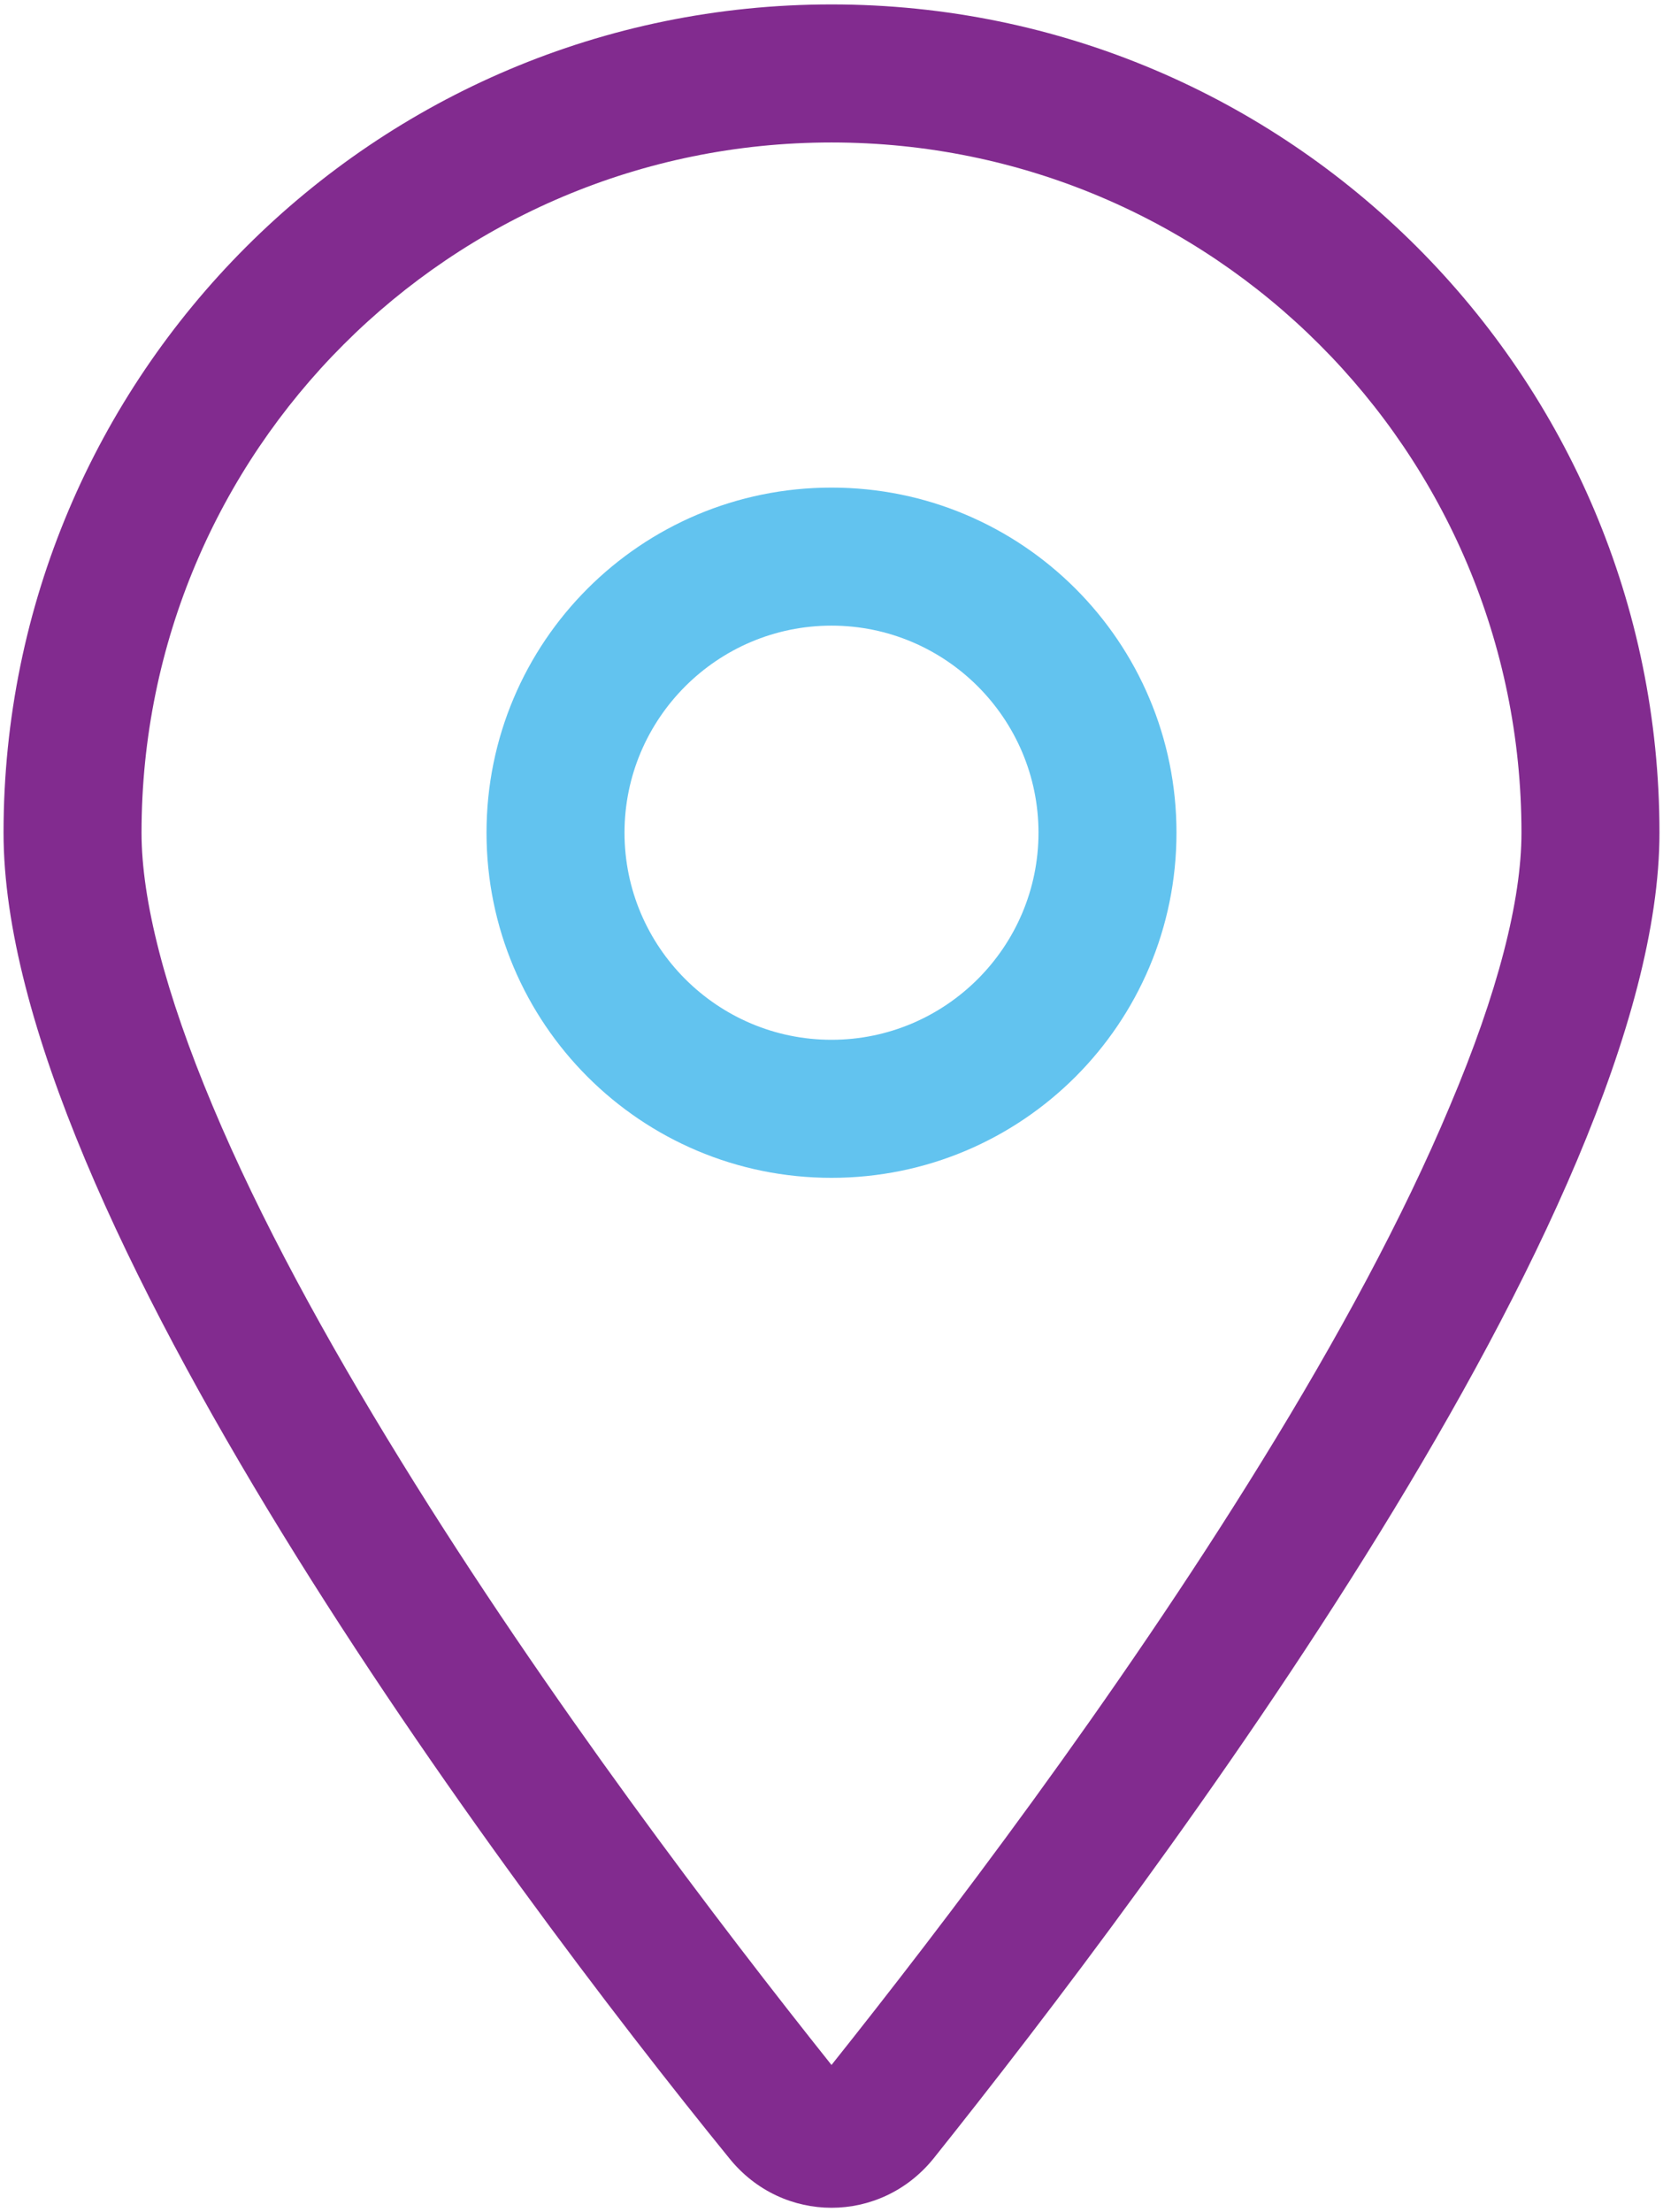
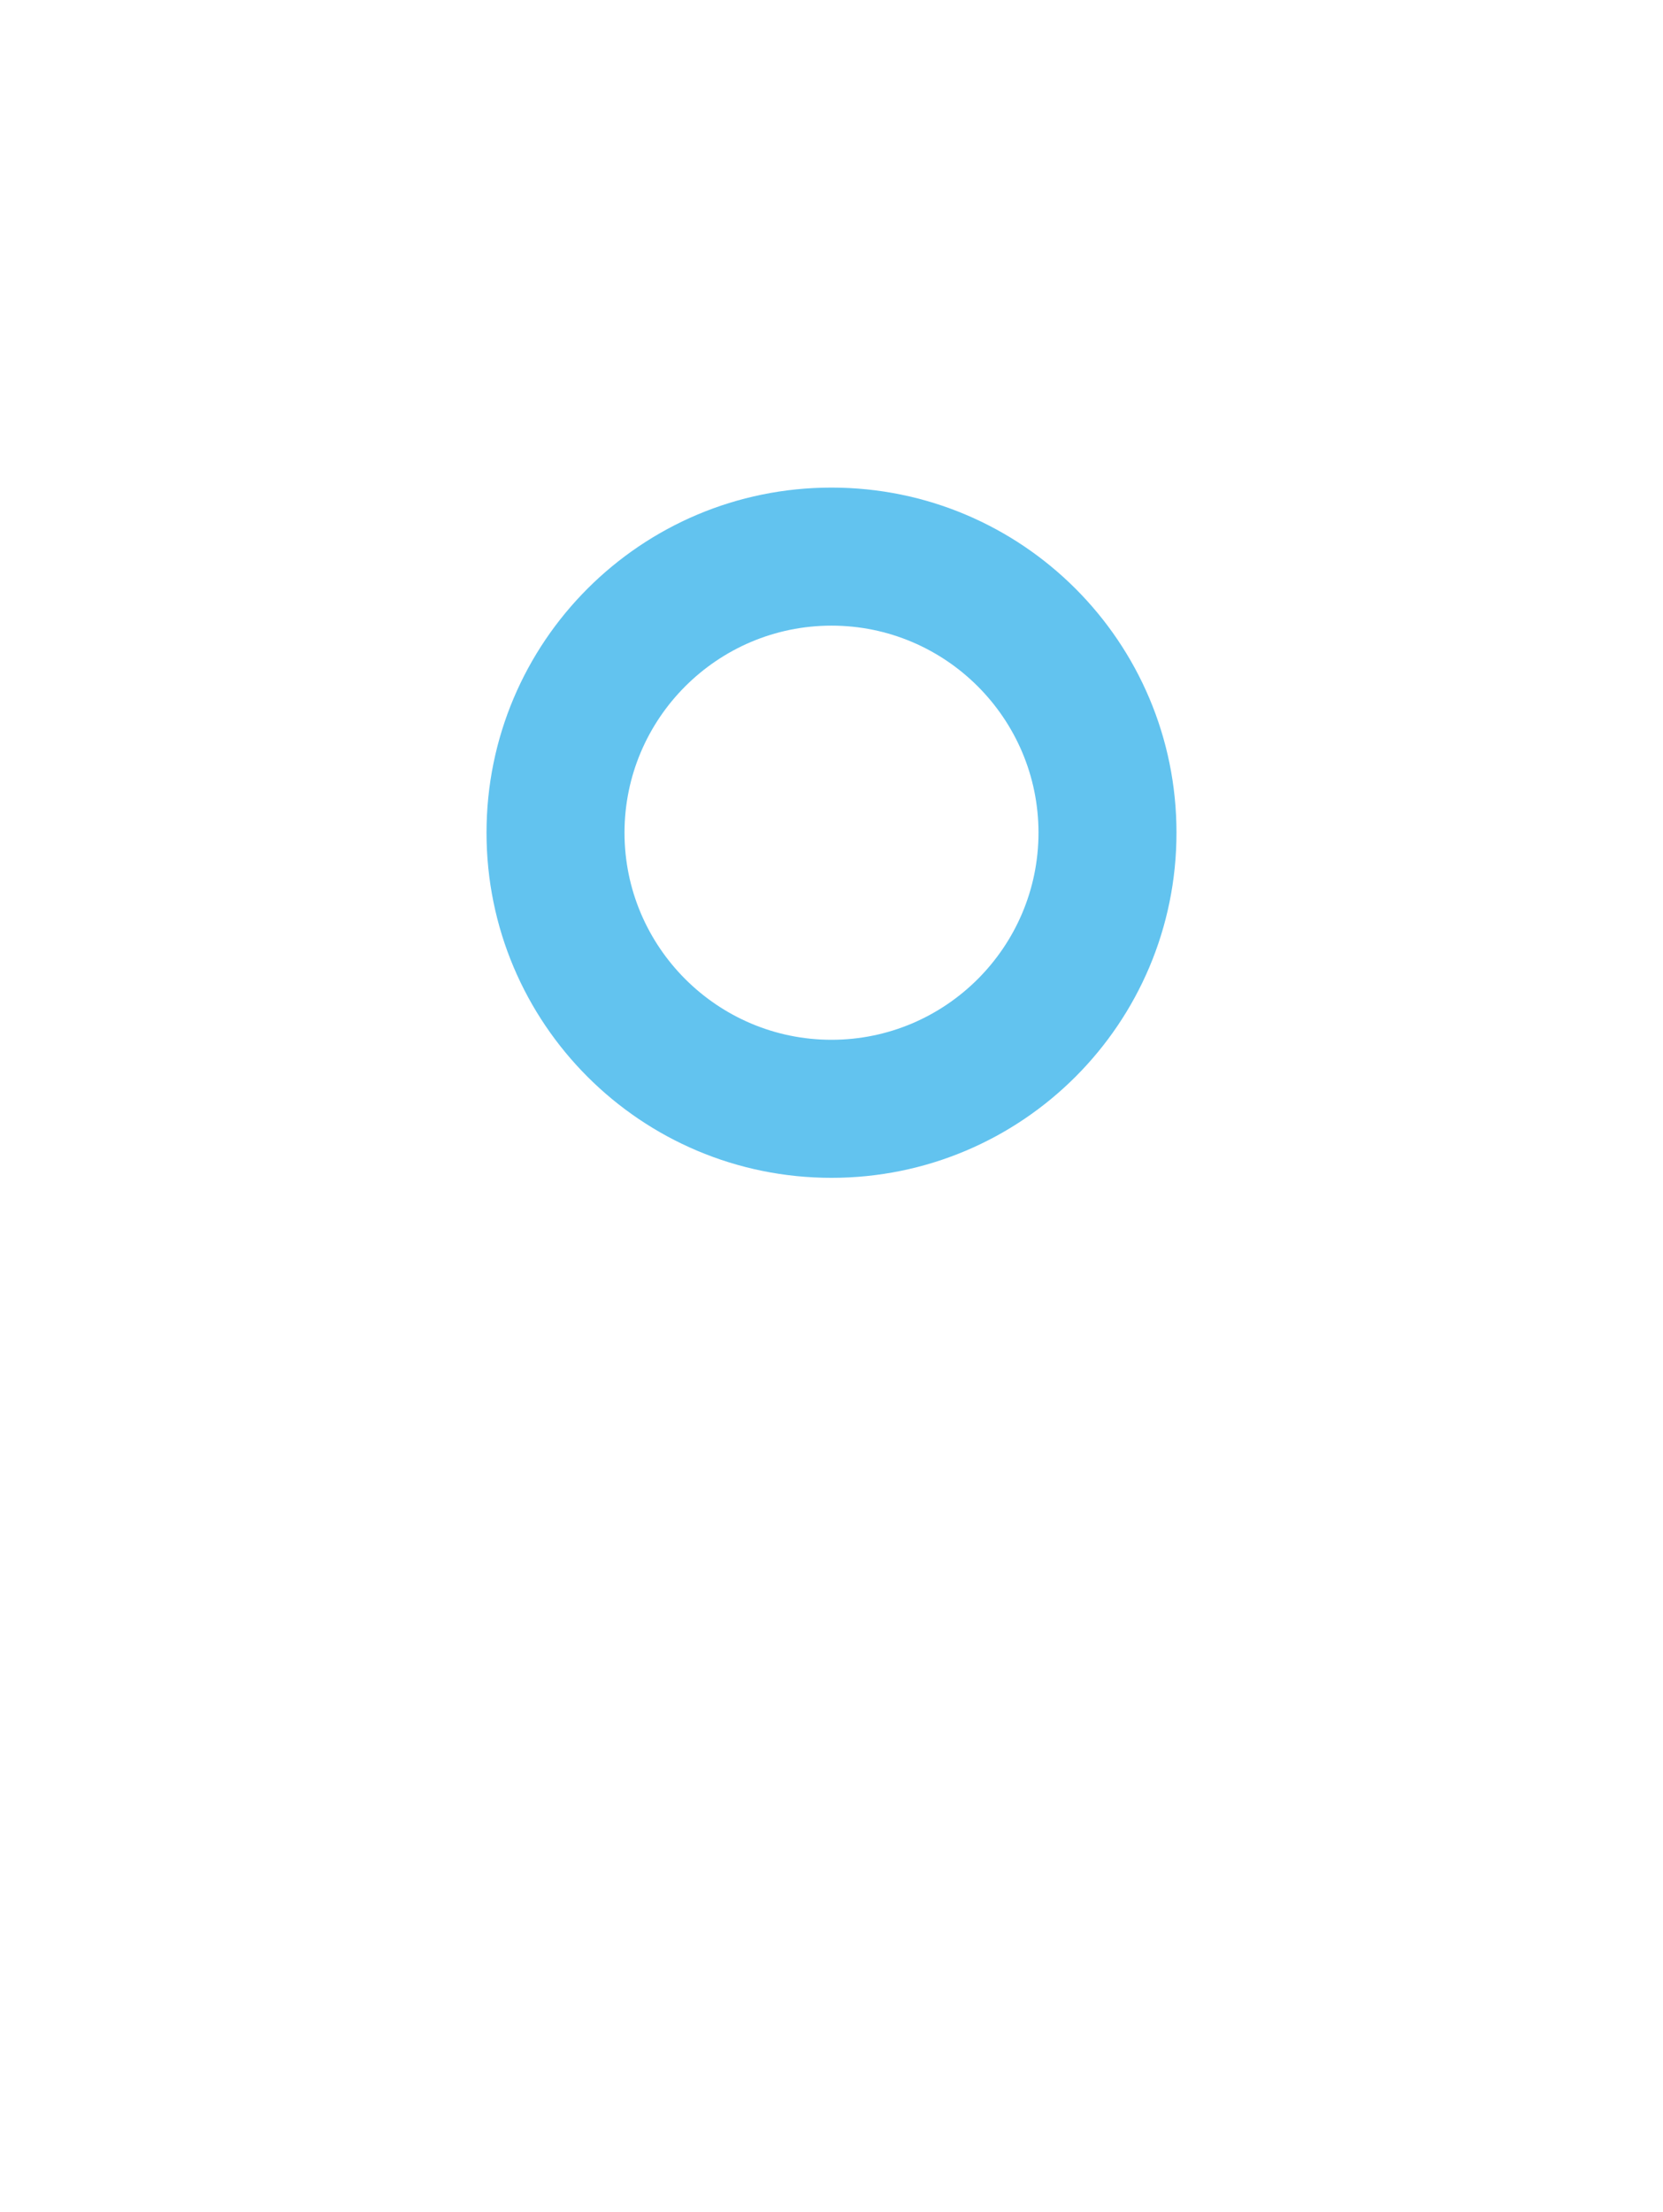
<svg xmlns="http://www.w3.org/2000/svg" version="1.1" id="Layer_1" x="0px" y="0px" viewBox="0 0 376 500" style="enable-background:new 0 0 376 500;" xml:space="preserve">
  <style type="text/css">
	.st0{fill:#822B8F;}
	.st1{fill:#62C3EF;}
</style>
-   <path class="st0" d="M188,1C84.6,1,0.8,84.8,0.8,188.2c0,85.2,113.2,237,164.1,299.6c12,14.9,34.2,14.9,46.2,0  c50-62.6,164.1-214.3,164.1-299.6C375.2,84.8,291.4,1,188,1z M285.4,330.1C252.2,384,212.8,435.6,188,466.7  c-24.8-31.1-64.2-82.7-97.4-136.6c-16.9-27.4-31.9-54.8-42.5-80.1C37.3,224.3,32,203.4,32,188.2c0-86.2,69.8-156,156-156  s156,69.8,156,156c0,15.2-5.3,36.1-16.2,61.8C317.2,275.3,302.3,302.7,285.4,330.1z" />
  <path class="st1" d="M188,110.2c-43.1,0-78,34.9-78,78c0,43.1,34.9,78,78,78c43.1,0,78-34.9,78-78C266,145.1,231.1,110.2,188,110.2z   M188,235c-25.8,0-46.8-21-46.8-46.8s21-46.8,46.8-46.8s46.8,21,46.8,46.8S213.8,235,188,235z" />
</svg>